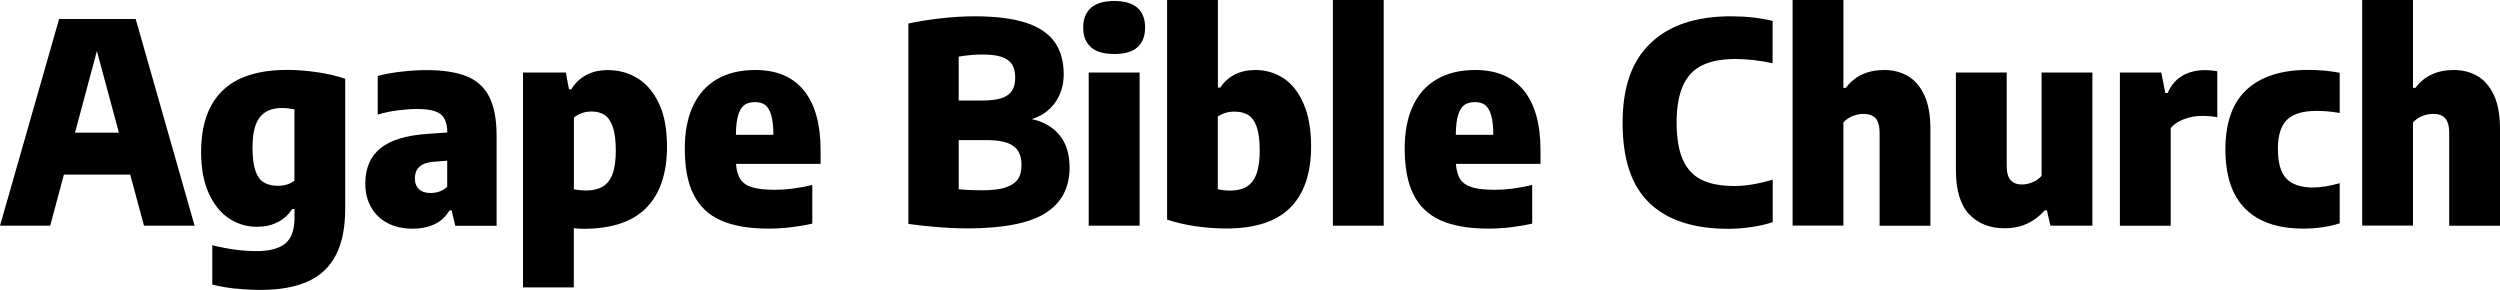
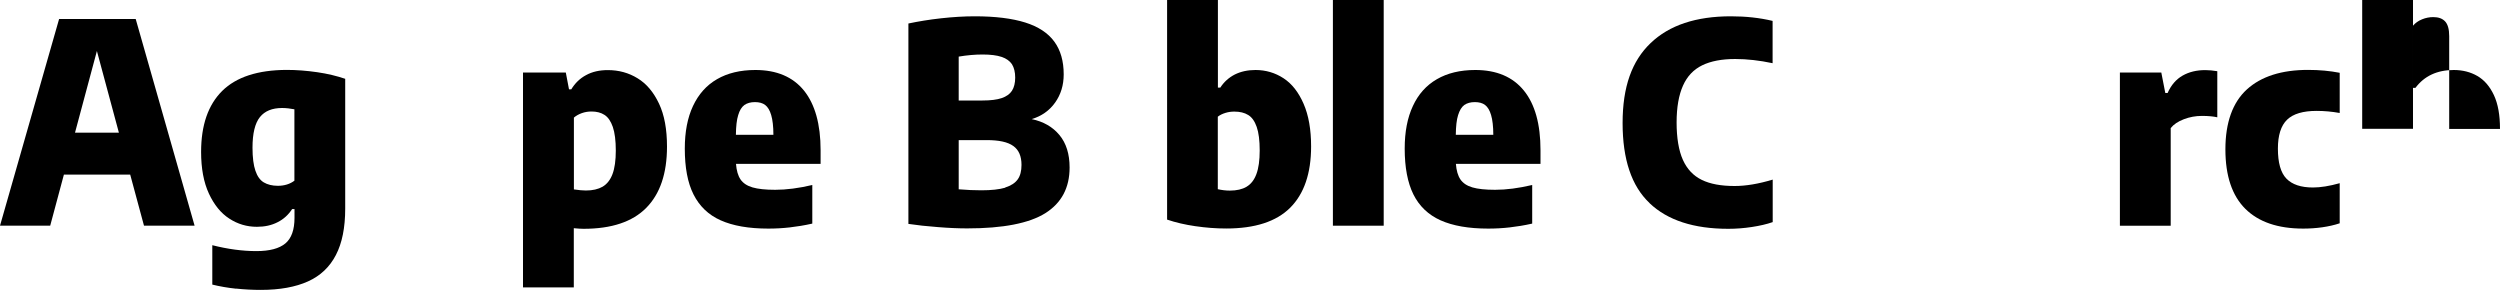
<svg xmlns="http://www.w3.org/2000/svg" viewBox="0 0 250 29" width="250" height="29">
  <path d="m14.4,22.57l-1.38-5.11h-6.63l-1.37,5.11H0L5.91,1.9h7.66l5.89,20.67h-5.06Zm-6.9-9.3h4.39l-2.2-8.17-2.19,8.17Z" />
  <path d="m23.61,28.87c-.85-.09-1.64-.23-2.38-.41v-3.94c1.54.39,3.01.59,4.41.59,1.33,0,2.29-.26,2.9-.77.61-.51.91-1.37.91-2.56v-.87h-.24c-.37.57-.85,1.01-1.45,1.31-.6.31-1.29.46-2.07.46-1,0-1.92-.27-2.76-.82-.84-.54-1.52-1.38-2.04-2.5-.52-1.12-.78-2.51-.78-4.17,0-2.67.7-4.7,2.11-6.1,1.41-1.39,3.56-2.09,6.45-2.1,1,0,2.01.08,3.05.23,1.04.15,1.97.38,2.8.66v12.98c0,1.9-.31,3.45-.93,4.64-.62,1.2-1.55,2.08-2.79,2.64-1.24.56-2.82.85-4.72.85-.8,0-1.62-.04-2.47-.13Zm5.08-10.42c.29-.09.54-.22.75-.38v-7.14c-.42-.08-.83-.13-1.23-.13-.99,0-1.73.3-2.22.91-.49.61-.74,1.63-.74,3.06,0,.98.1,1.75.29,2.3.19.56.47.95.84,1.17.37.22.84.34,1.41.34.31,0,.61-.04.9-.13Z" />
-   <path d="m46.68,7.63c1.02.42,1.77,1.11,2.25,2.06.48.95.73,2.25.73,3.88v9.01h-4.13l-.37-1.54h-.21c-.38.63-.88,1.1-1.51,1.39-.63.29-1.35.44-2.17.44-.96,0-1.8-.19-2.51-.56-.71-.37-1.26-.9-1.65-1.59-.39-.68-.58-1.47-.58-2.37,0-1.52.5-2.69,1.51-3.52,1.01-.83,2.61-1.31,4.81-1.45l1.88-.13c0-.6-.11-1.06-.3-1.4-.19-.34-.5-.58-.94-.73s-1.04-.22-1.81-.22c-.6,0-1.25.05-1.94.14s-1.35.23-1.97.42v-3.87c.72-.19,1.52-.33,2.4-.43.87-.1,1.7-.15,2.48-.15,1.67,0,3.02.21,4.03.63Zm-1.96,11.05v-2.61l-1.28.1c-1.3.08-1.95.64-1.95,1.66,0,.48.14.84.41,1.09.27.25.65.38,1.14.38.66,0,1.22-.2,1.68-.61Z" />
  <path d="m52.31,7.25h4.27l.32,1.68h.23c.37-.61.86-1.09,1.48-1.42.62-.34,1.34-.5,2.17-.5,1.1,0,2.09.27,2.98.82.89.54,1.6,1.39,2.14,2.53.54,1.14.8,2.57.8,4.3,0,2.68-.69,4.72-2.07,6.12s-3.47,2.1-6.28,2.1c-.25,0-.58-.02-.97-.06v5.92h-5.08V7.25Zm7.95,11.42c.44-.26.77-.68.99-1.26.22-.58.33-1.37.33-2.35s-.1-1.79-.3-2.37c-.2-.57-.47-.97-.83-1.2-.35-.23-.79-.34-1.3-.34-.33,0-.65.05-.96.16-.31.11-.58.26-.8.45v7.18c.47.07.87.11,1.2.11.68,0,1.23-.13,1.67-.38Z" />
  <path d="m82.05,16.39h-8.45c.05.66.2,1.18.45,1.55.25.37.65.64,1.2.8.55.16,1.3.24,2.27.24,1.12,0,2.36-.16,3.71-.48v3.86c-.8.18-1.55.3-2.25.38s-1.42.12-2.15.12c-1.96,0-3.54-.28-4.77-.83s-2.12-1.42-2.71-2.59-.87-2.7-.87-4.58c0-1.67.27-3.09.82-4.26.55-1.17,1.34-2.07,2.4-2.68,1.05-.61,2.33-.92,3.84-.92,2.13,0,3.75.69,4.86,2.06,1.1,1.37,1.66,3.36,1.66,5.96v1.37Zm-7.61-5.89c-.27.2-.48.53-.62,1.01-.15.47-.22,1.13-.23,1.97h3.75c0-.84-.08-1.5-.22-1.97-.14-.48-.34-.81-.6-1.01-.26-.2-.61-.29-1.03-.29s-.78.1-1.05.29Z" />
  <path d="m105.95,13.51c.67.81,1.01,1.89,1.01,3.24,0,2.03-.81,3.55-2.43,4.57-1.62,1.01-4.22,1.52-7.81,1.52-.86,0-1.83-.04-2.93-.13-1.1-.08-2.08-.19-2.95-.32V2.35c1-.21,2.08-.39,3.26-.52s2.31-.2,3.38-.2c2.05,0,3.73.21,5.04.62s2.28,1.05,2.91,1.91c.63.86.94,1.95.94,3.28,0,1.08-.29,2.02-.86,2.82-.57.8-1.35,1.35-2.34,1.65,1.18.25,2.1.78,2.77,1.59Zm-10.08-7.85v4.39h2.38c.81,0,1.45-.08,1.92-.24.47-.16.82-.41,1.03-.74.21-.33.32-.77.32-1.31s-.11-.99-.32-1.33c-.22-.33-.56-.58-1.04-.74-.47-.16-1.11-.24-1.91-.24-.74,0-1.54.07-2.38.21Zm4.65,13.09c.58-.18.99-.45,1.25-.81s.38-.85.38-1.45c0-.87-.27-1.5-.82-1.89-.55-.4-1.43-.59-2.67-.59h-2.79v4.92c.82.07,1.57.1,2.27.1,1.01,0,1.8-.09,2.38-.26Z" />
-   <path d="m109.09,4.72c-.51-.46-.77-1.11-.77-1.97s.26-1.5.77-1.96c.51-.46,1.29-.69,2.33-.69s1.82.23,2.33.68c.51.46.76,1.11.76,1.97s-.25,1.51-.76,1.97c-.51.46-1.28.68-2.33.68s-1.82-.23-2.33-.68Zm-.22,17.85V7.25h5.09v15.32h-5.09Z" />
  <path d="m119.54,22.62c-1.03-.15-1.98-.37-2.83-.66V0h5.08v8.76h.24c.37-.57.85-1,1.45-1.31.6-.3,1.29-.45,2.07-.45,1.03,0,1.97.28,2.81.83.84.55,1.5,1.4,2,2.55.5,1.15.75,2.57.75,4.26,0,2.7-.7,4.74-2.09,6.13-1.39,1.39-3.53,2.08-6.4,2.08-1.02,0-2.04-.08-3.07-.23Zm5.12-3.95c.43-.25.76-.67.98-1.26.22-.59.33-1.37.33-2.36s-.1-1.79-.3-2.36c-.2-.57-.48-.97-.85-1.19-.37-.23-.83-.34-1.39-.34-.3,0-.6.04-.89.13s-.55.21-.76.38v7.25c.4.09.8.14,1.21.14.68,0,1.23-.13,1.66-.38Z" />
  <path d="m133.29,22.57V0h5.08v22.57h-5.08Z" />
  <path d="m154.04,16.39h-8.45c.05.66.2,1.18.45,1.55.25.37.65.64,1.2.8.54.16,1.3.24,2.27.24,1.12,0,2.35-.16,3.71-.48v3.86c-.8.18-1.55.3-2.25.38-.7.08-1.42.12-2.15.12-1.96,0-3.54-.28-4.77-.83-1.22-.55-2.13-1.42-2.71-2.59s-.87-2.7-.87-4.58c0-1.67.27-3.09.82-4.26.54-1.17,1.34-2.07,2.4-2.68,1.05-.61,2.33-.92,3.84-.92,2.13,0,3.75.69,4.86,2.06,1.11,1.37,1.66,3.36,1.66,5.96v1.37Zm-7.61-5.89c-.27.2-.47.53-.62,1.01-.15.47-.22,1.13-.23,1.97h3.75c0-.84-.08-1.5-.22-1.97-.14-.48-.34-.81-.6-1.01-.26-.2-.61-.29-1.03-.29s-.78.1-1.05.29Z" />
  <path d="m164.95,20.3c-1.8-1.7-2.69-4.37-2.69-8s.93-6.2,2.8-7.99c1.87-1.79,4.54-2.68,8.03-2.68,1.49,0,2.88.15,4.17.46v4.23c-1.32-.28-2.56-.42-3.74-.42-1.34,0-2.44.21-3.3.63-.86.42-1.5,1.09-1.92,2.03s-.64,2.16-.64,3.69.21,2.81.63,3.74,1.05,1.59,1.89,2c.84.41,1.93.61,3.28.61,1.12,0,2.39-.21,3.81-.64v4.25c-.6.21-1.3.37-2.09.49-.79.12-1.57.18-2.35.18-3.45,0-6.07-.85-7.87-2.56Z" />
-   <path d="m179.26,0h5.08v8.79h.24c.89-1.19,2.17-1.79,3.84-1.79.88,0,1.67.2,2.36.6.69.4,1.24,1.04,1.65,1.91.41.88.61,2,.61,3.38v9.68h-5.08v-9.28c0-.69-.14-1.18-.41-1.47-.27-.29-.67-.43-1.18-.43-.38,0-.75.07-1.12.22-.37.15-.67.36-.91.64v10.31h-5.08V0Z" />
-   <path d="m196.92,21.44c-.88-.94-1.33-2.42-1.33-4.45V7.25h5.08v9.33c0,.67.13,1.15.4,1.44.27.29.64.43,1.12.43.35,0,.7-.08,1.07-.23s.67-.37.9-.64V7.25h5.08v15.32h-4.2l-.35-1.54h-.21c-1.07,1.2-2.4,1.8-3.99,1.8-1.5,0-2.68-.47-3.57-1.4Z" />
  <path d="m211.98,7.25h4.15l.4,2.05h.23c.35-.79.85-1.37,1.5-1.74.65-.37,1.4-.55,2.27-.55.37,0,.77.04,1.2.11v4.61c-.39-.09-.91-.14-1.54-.14s-1.22.11-1.8.33c-.58.22-1.02.51-1.32.89v9.76h-5.08V7.25Z" />
  <path d="m224.54,20.89c-1.33-1.32-2-3.3-2-5.96s.72-4.69,2.15-5.99c1.43-1.3,3.47-1.95,6.11-1.95,1.15,0,2.2.1,3.17.29v4.02c-.77-.14-1.54-.21-2.31-.21-1.35,0-2.34.29-2.95.88s-.92,1.55-.92,2.89c0,1.41.28,2.41.85,3,.57.59,1.45.89,2.66.89.75,0,1.64-.14,2.67-.43v4.01c-.54.18-1.12.31-1.75.4-.63.09-1.27.13-1.9.13-2.53,0-4.46-.66-5.79-1.98Z" />
-   <path d="m236.22,0h5.08v8.79h.24c.89-1.19,2.17-1.79,3.84-1.79.88,0,1.67.2,2.36.6.69.4,1.24,1.04,1.65,1.91.41.88.61,2,.61,3.38v9.68h-5.08v-9.28c0-.69-.14-1.18-.41-1.47-.27-.29-.67-.43-1.18-.43-.38,0-.75.07-1.12.22-.37.15-.67.36-.91.64v10.31h-5.08V0Z" />
+   <path d="m236.22,0h5.08v8.79h.24c.89-1.19,2.17-1.79,3.84-1.79.88,0,1.67.2,2.36.6.69.4,1.24,1.04,1.65,1.91.41.88.61,2,.61,3.38h-5.08v-9.28c0-.69-.14-1.18-.41-1.47-.27-.29-.67-.43-1.18-.43-.38,0-.75.07-1.12.22-.37.15-.67.36-.91.64v10.31h-5.08V0Z" />
</svg>